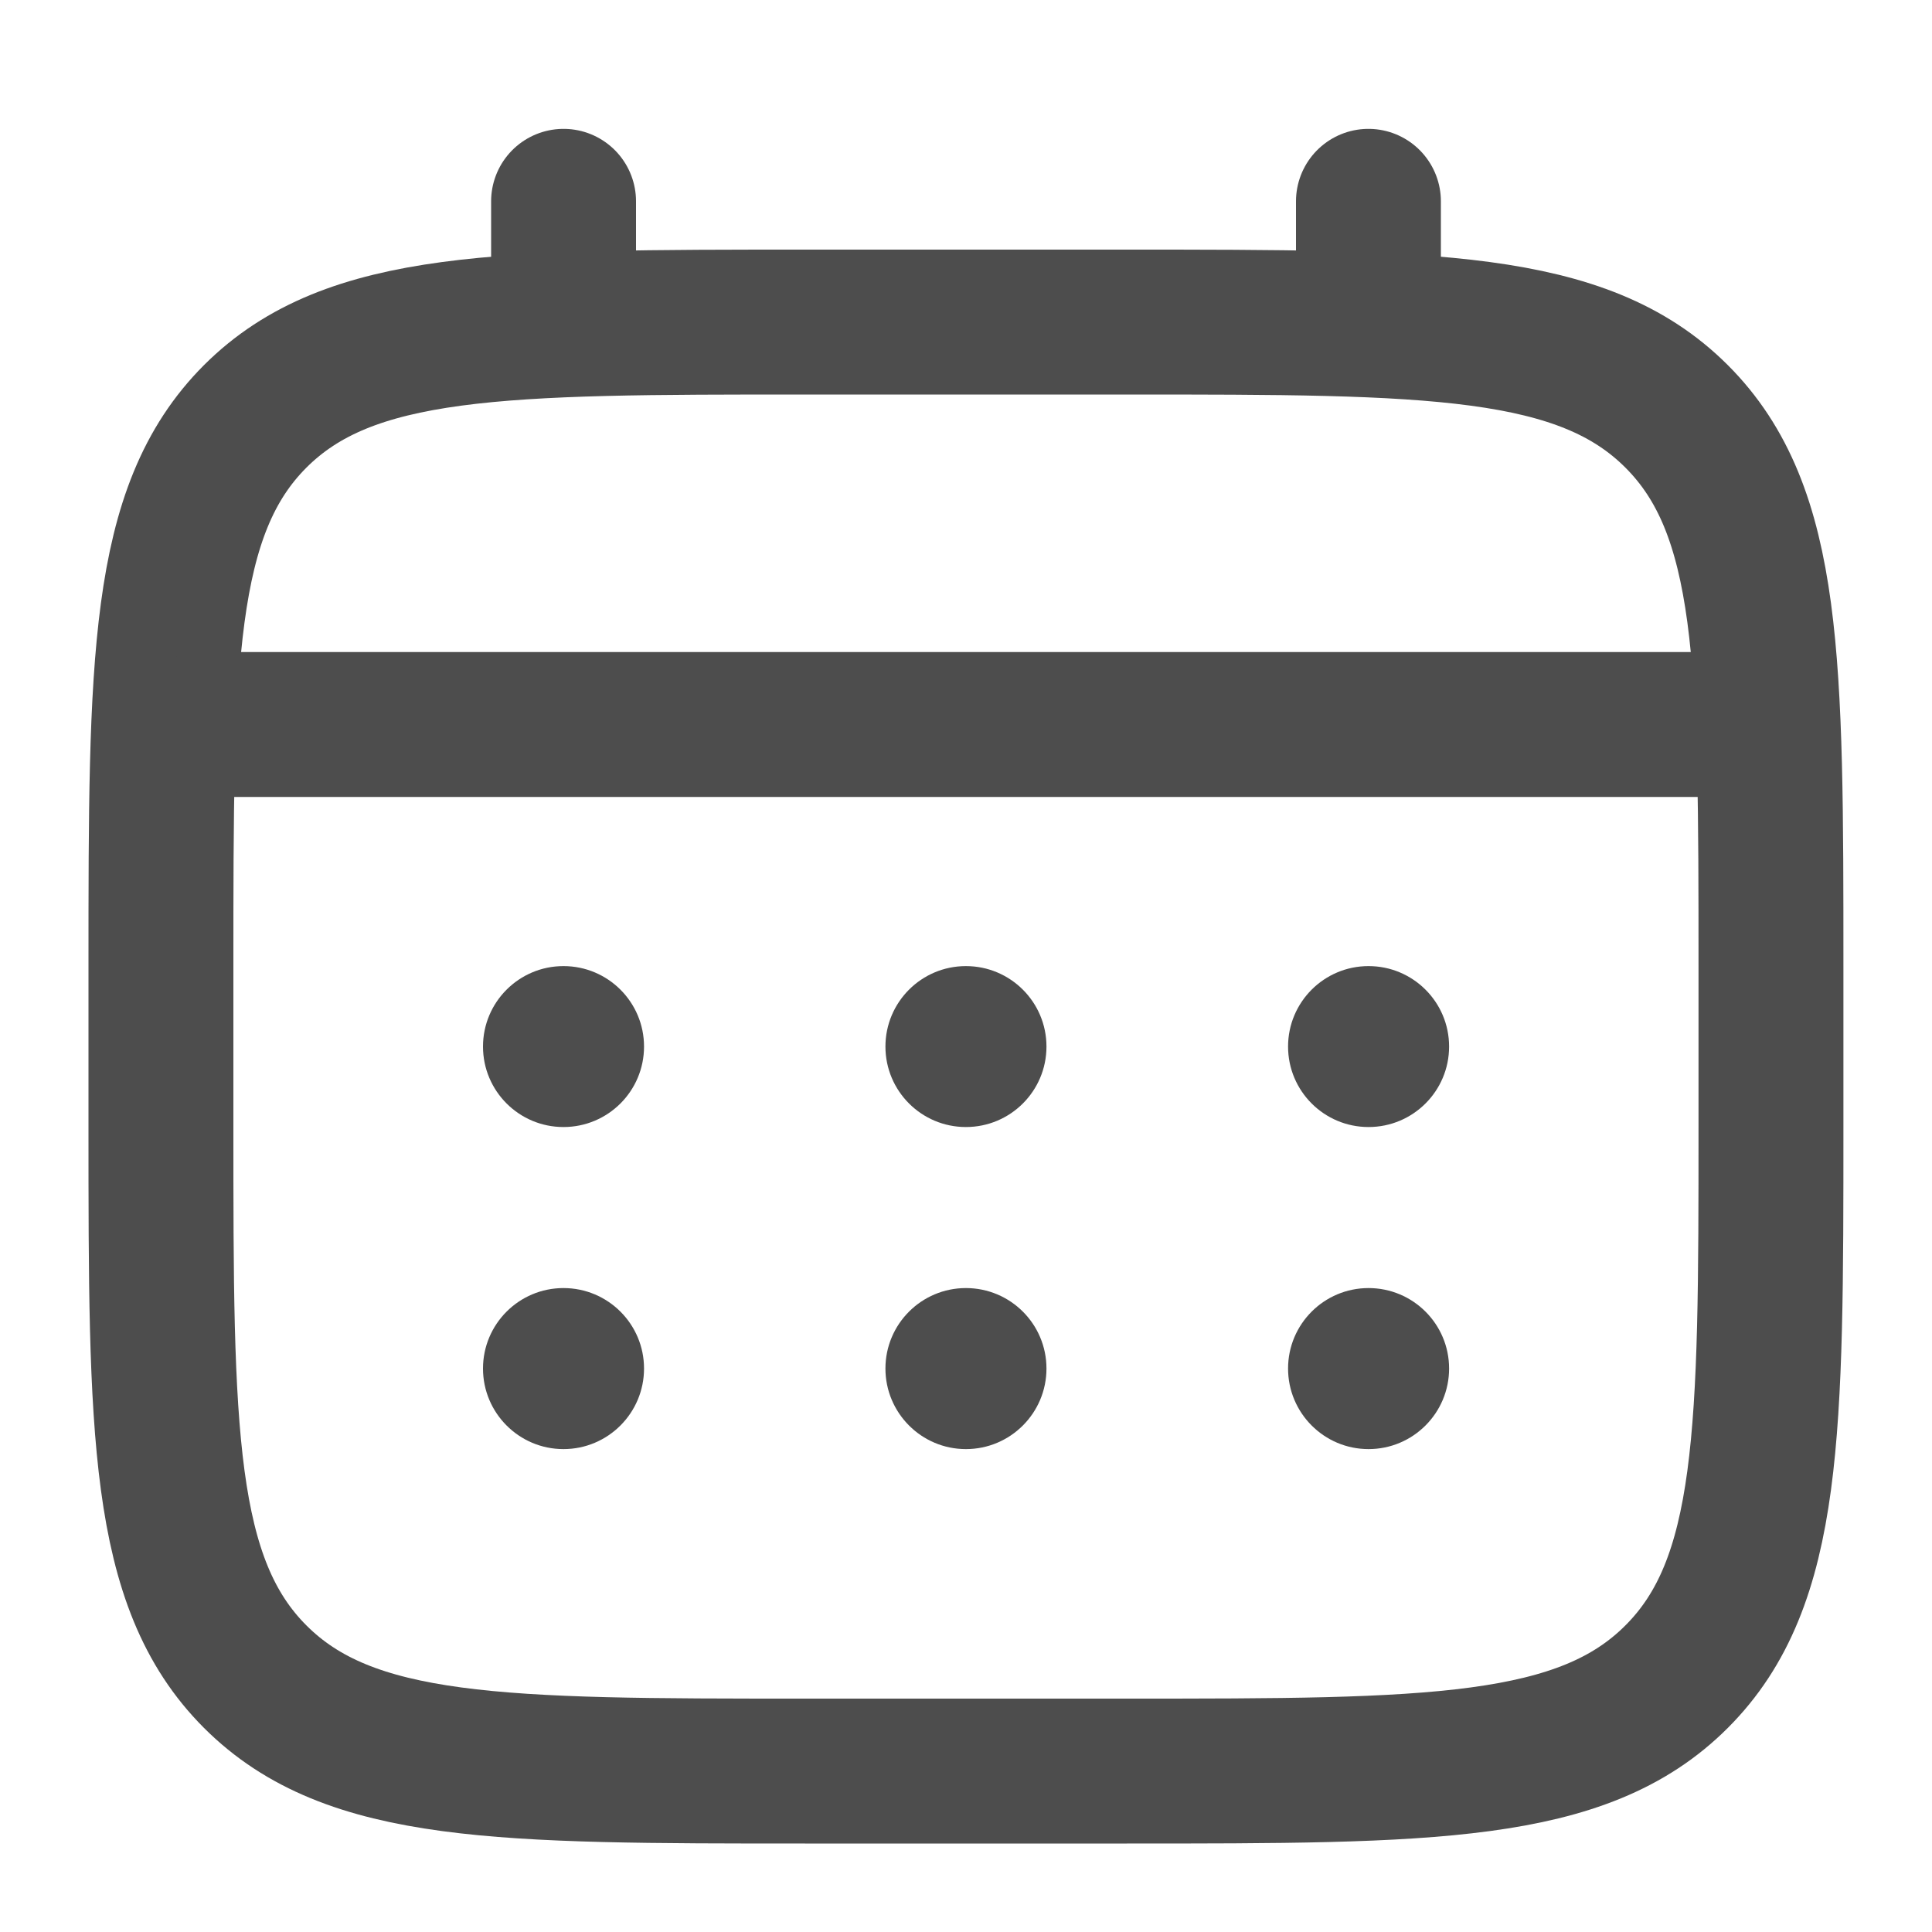
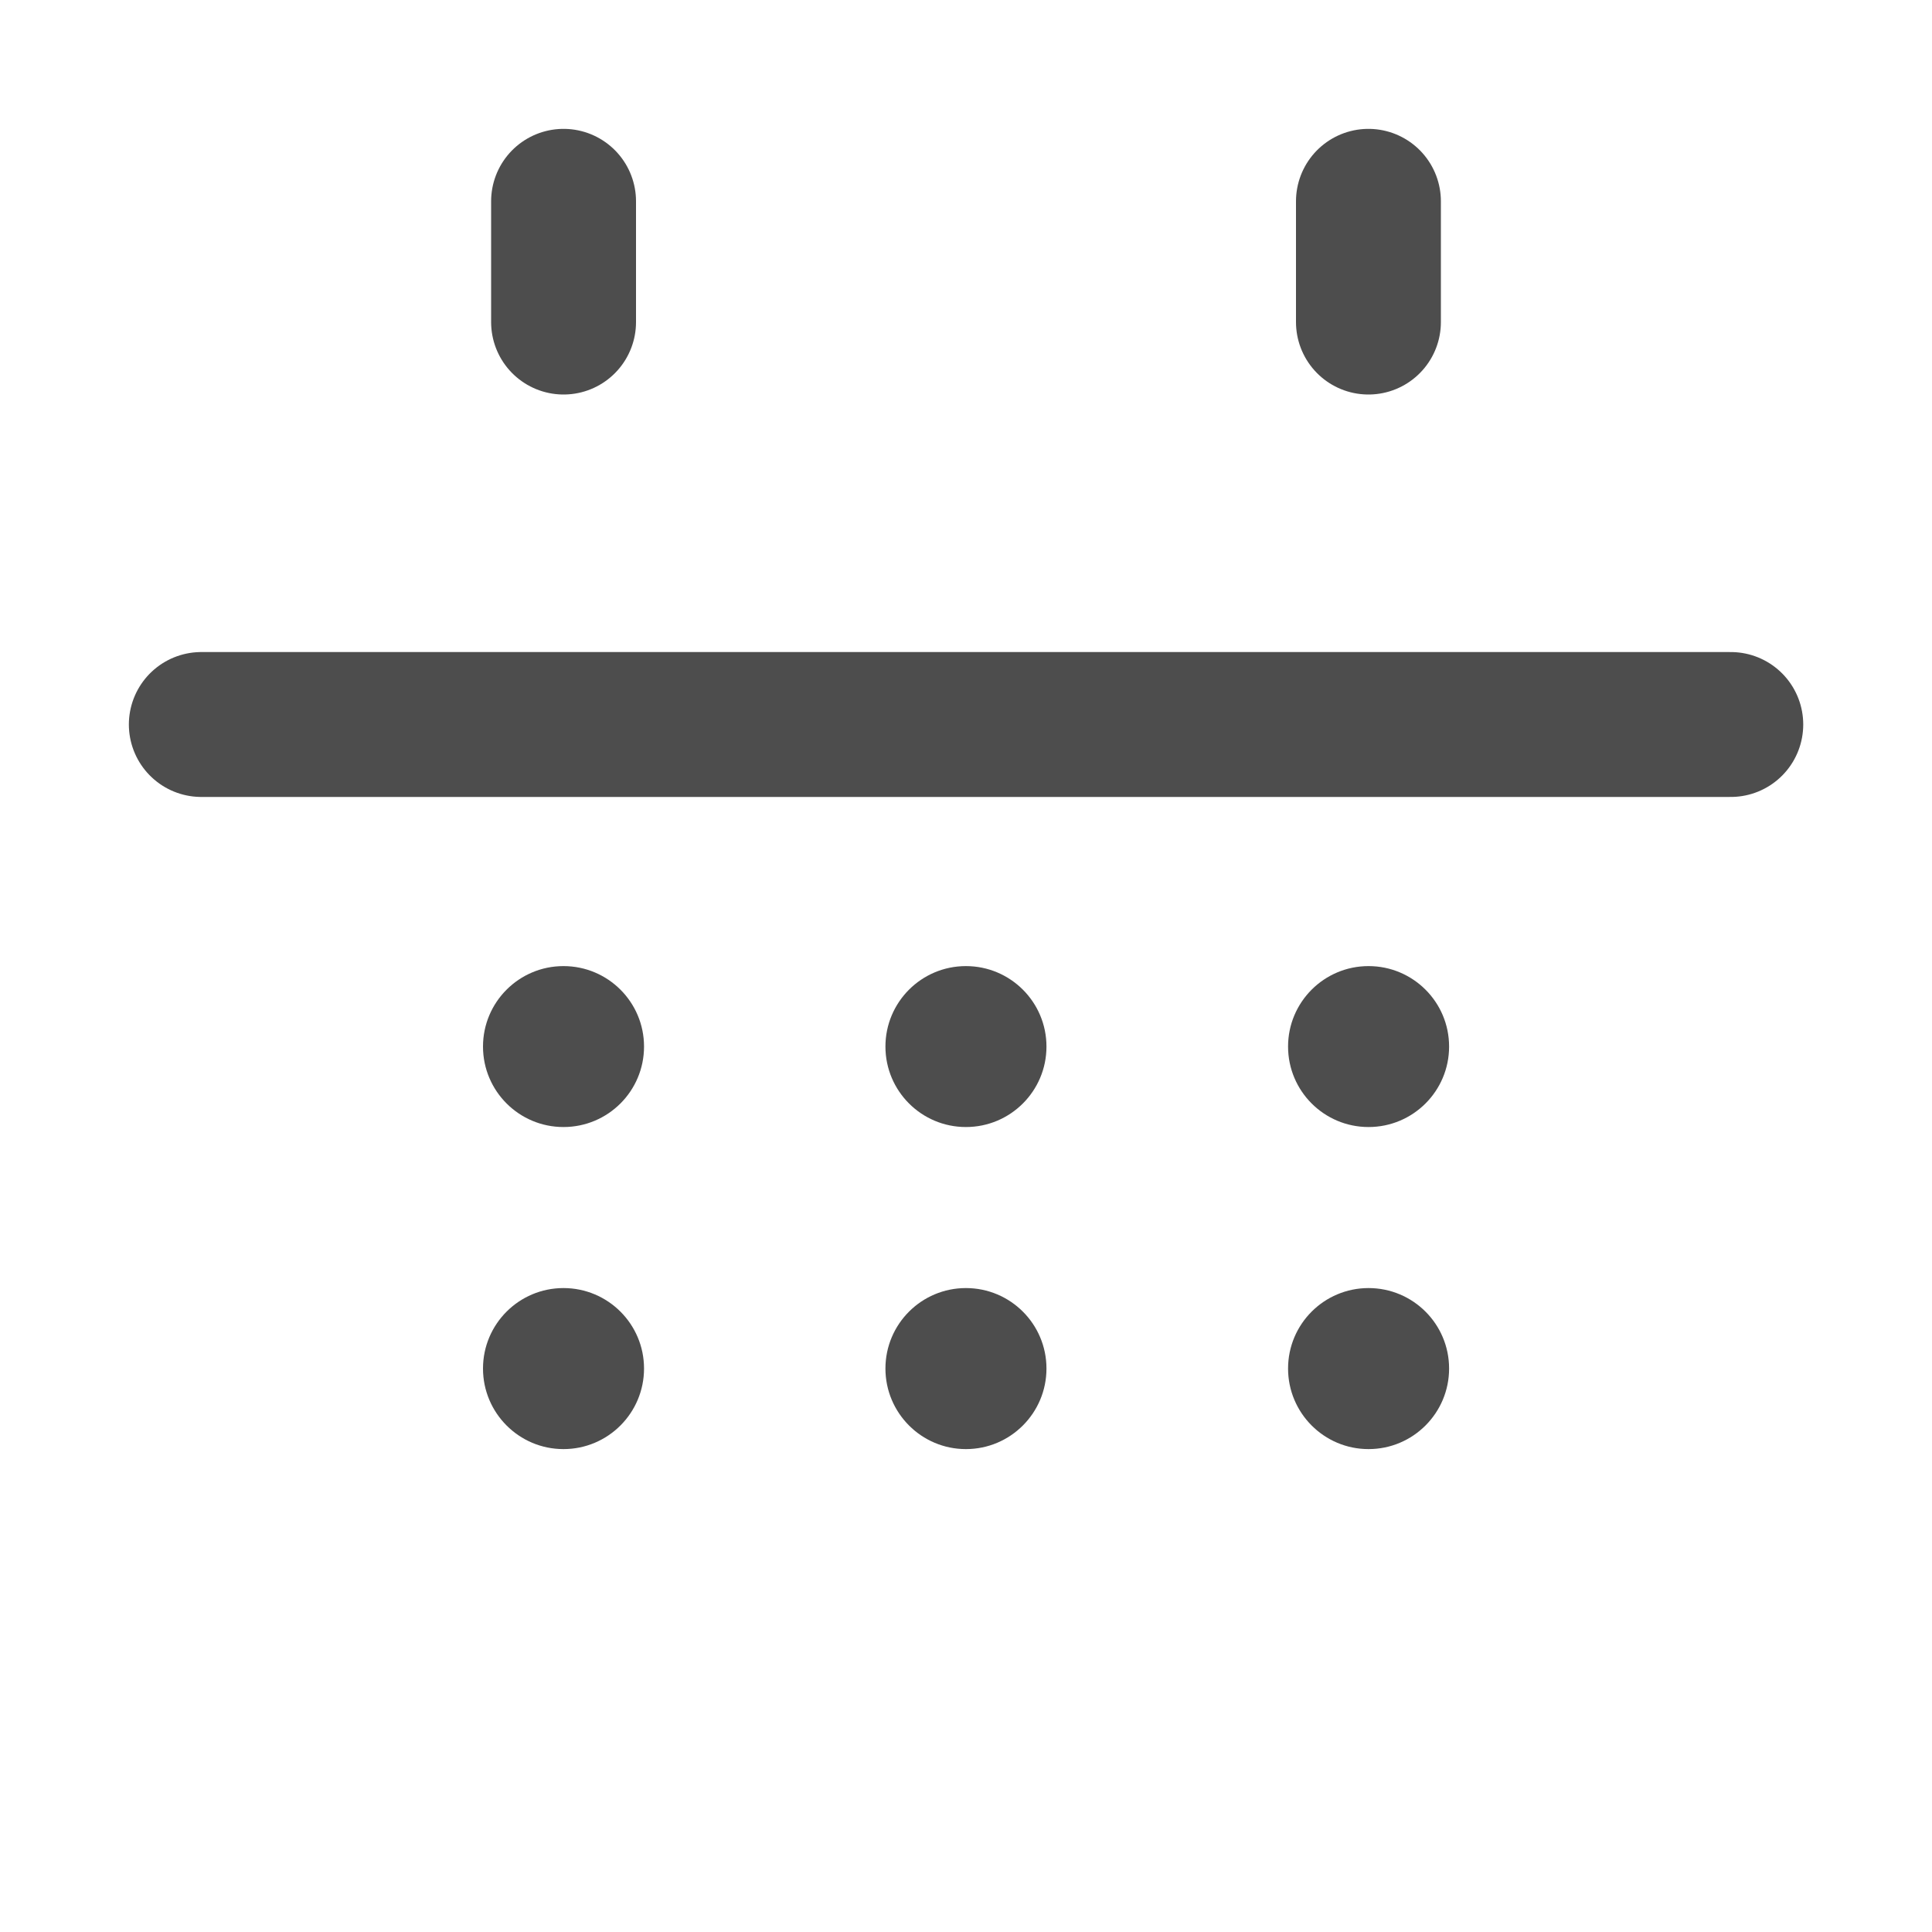
<svg xmlns="http://www.w3.org/2000/svg" width="20" height="20" viewBox="0 0 20 20" fill="none">
-   <path d="M1.666 10C1.666 6.858 1.666 5.286 2.642 4.31C3.619 3.334 5.19 3.334 8.333 3.334H11.666C14.809 3.334 16.38 3.334 17.356 4.31C18.333 5.286 18.333 6.858 18.333 10V11.667C18.333 14.81 18.333 16.381 17.356 17.357C16.38 18.334 14.809 18.334 11.666 18.334H8.333C5.19 18.334 3.619 18.334 2.642 17.357C1.666 16.381 1.666 14.81 1.666 11.667V10Z" stroke="#4D4D4D" stroke-width="1.5" />
  <path d="M5.834 3.334V2.084" stroke="#4D4D4D" stroke-width="1.5" stroke-linecap="round" />
  <path d="M14.166 3.334V2.084" stroke="#4D4D4D" stroke-width="1.5" stroke-linecap="round" />
  <path d="M2.084 7.5H17.917" stroke="#4D4D4D" stroke-width="1.5" stroke-linecap="round" />
  <path d="M15.001 14.167C15.001 14.627 14.628 15.001 14.167 15.001C13.707 15.001 13.334 14.627 13.334 14.167C13.334 13.707 13.707 13.334 14.167 13.334C14.628 13.334 15.001 13.707 15.001 14.167Z" fill="#4D4D4D" />
  <path d="M15.001 10.834C15.001 11.294 14.628 11.667 14.167 11.667C13.707 11.667 13.334 11.294 13.334 10.834C13.334 10.374 13.707 10.001 14.167 10.001C14.628 10.001 15.001 10.374 15.001 10.834Z" fill="#4D4D4D" />
  <path d="M10.833 14.167C10.833 14.627 10.46 15.001 9.999 15.001C9.539 15.001 9.166 14.627 9.166 14.167C9.166 13.707 9.539 13.334 9.999 13.334C10.46 13.334 10.833 13.707 10.833 14.167Z" fill="#4D4D4D" />
  <path d="M10.833 10.834C10.833 11.294 10.46 11.667 9.999 11.667C9.539 11.667 9.166 11.294 9.166 10.834C9.166 10.374 9.539 10.001 9.999 10.001C10.46 10.001 10.833 10.374 10.833 10.834Z" fill="#4D4D4D" />
  <path d="M6.667 14.167C6.667 14.627 6.294 15.001 5.833 15.001C5.373 15.001 5 14.627 5 14.167C5 13.707 5.373 13.334 5.833 13.334C6.294 13.334 6.667 13.707 6.667 14.167Z" fill="#4D4D4D" />
  <path d="M6.667 10.834C6.667 11.294 6.294 11.667 5.833 11.667C5.373 11.667 5 11.294 5 10.834C5 10.374 5.373 10.001 5.833 10.001C6.294 10.001 6.667 10.374 6.667 10.834Z" fill="#4D4D4D" />
</svg>